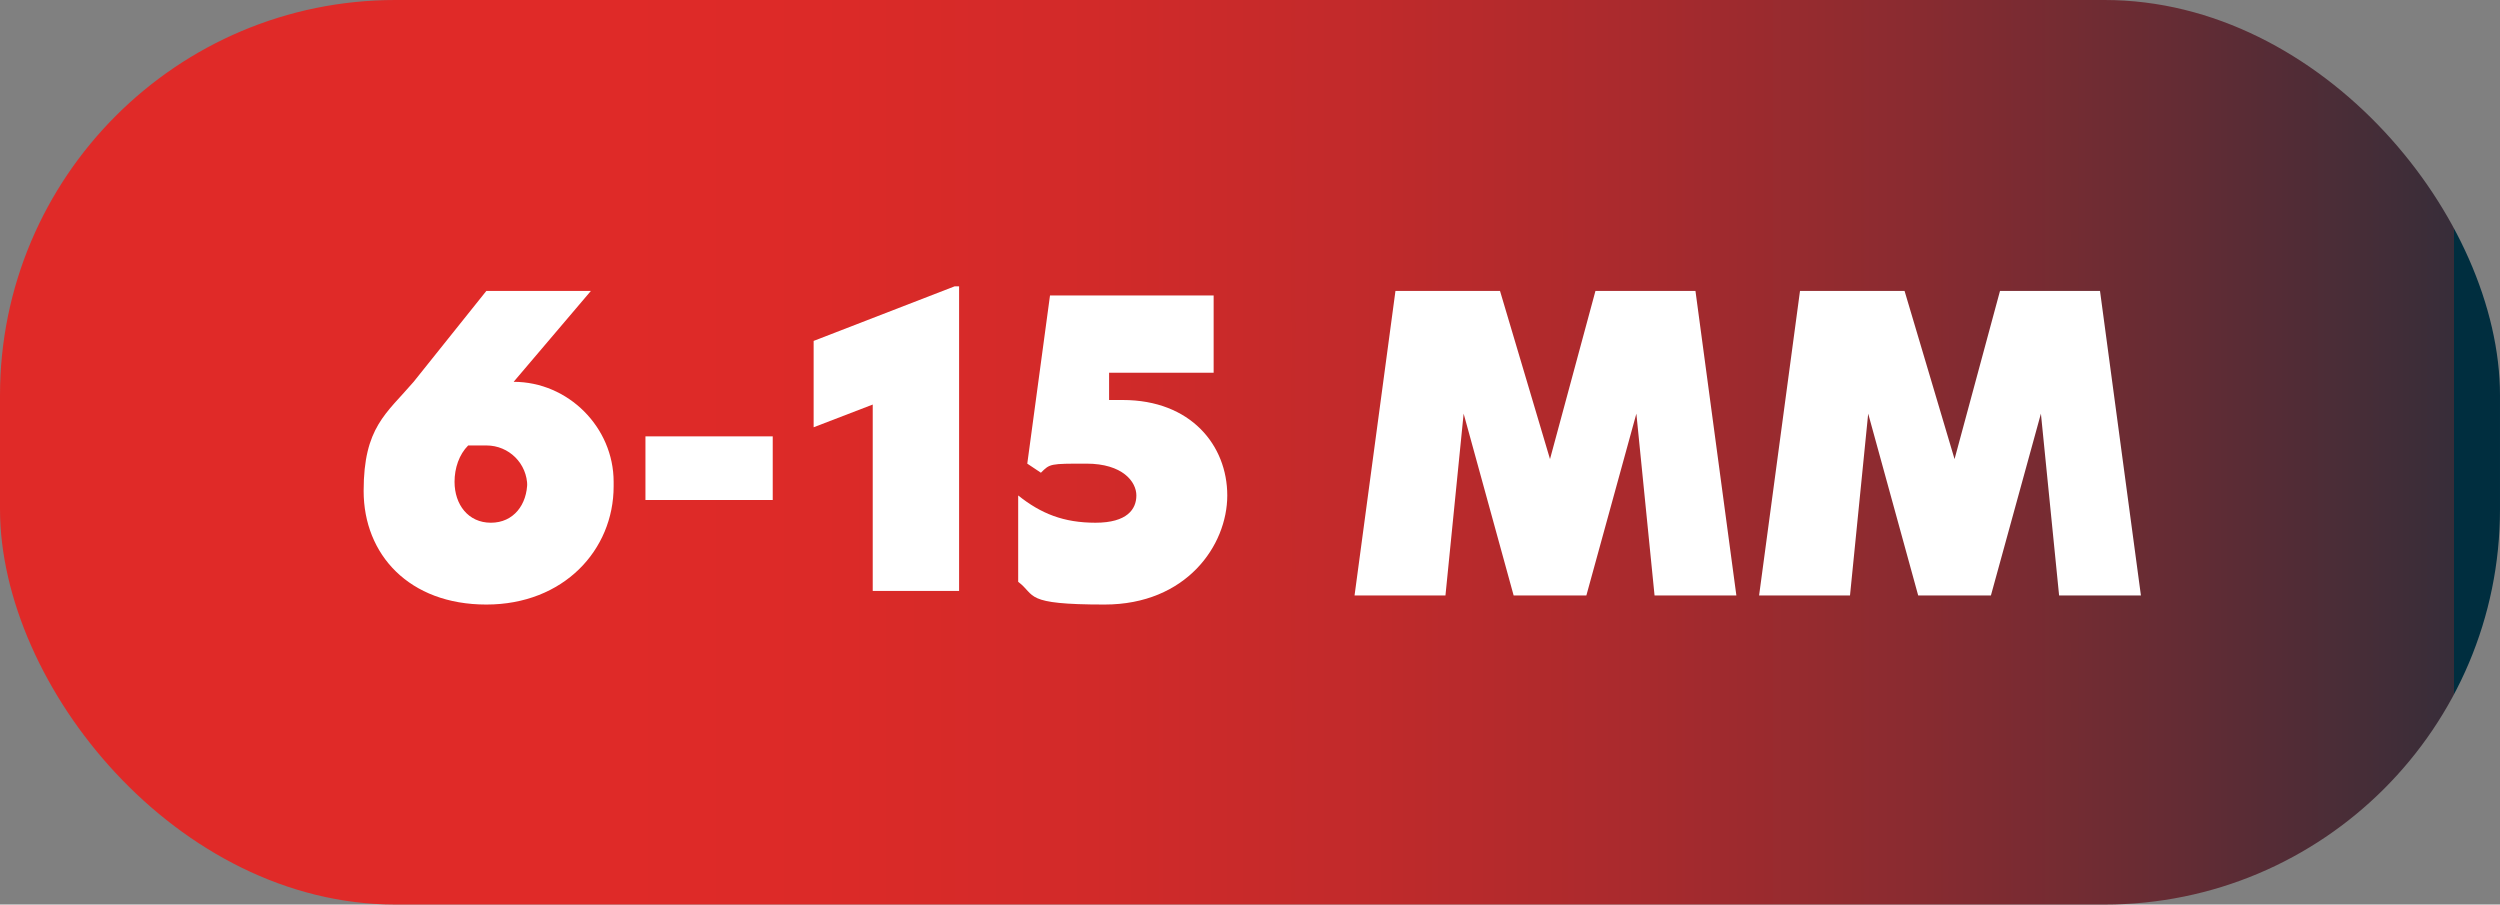
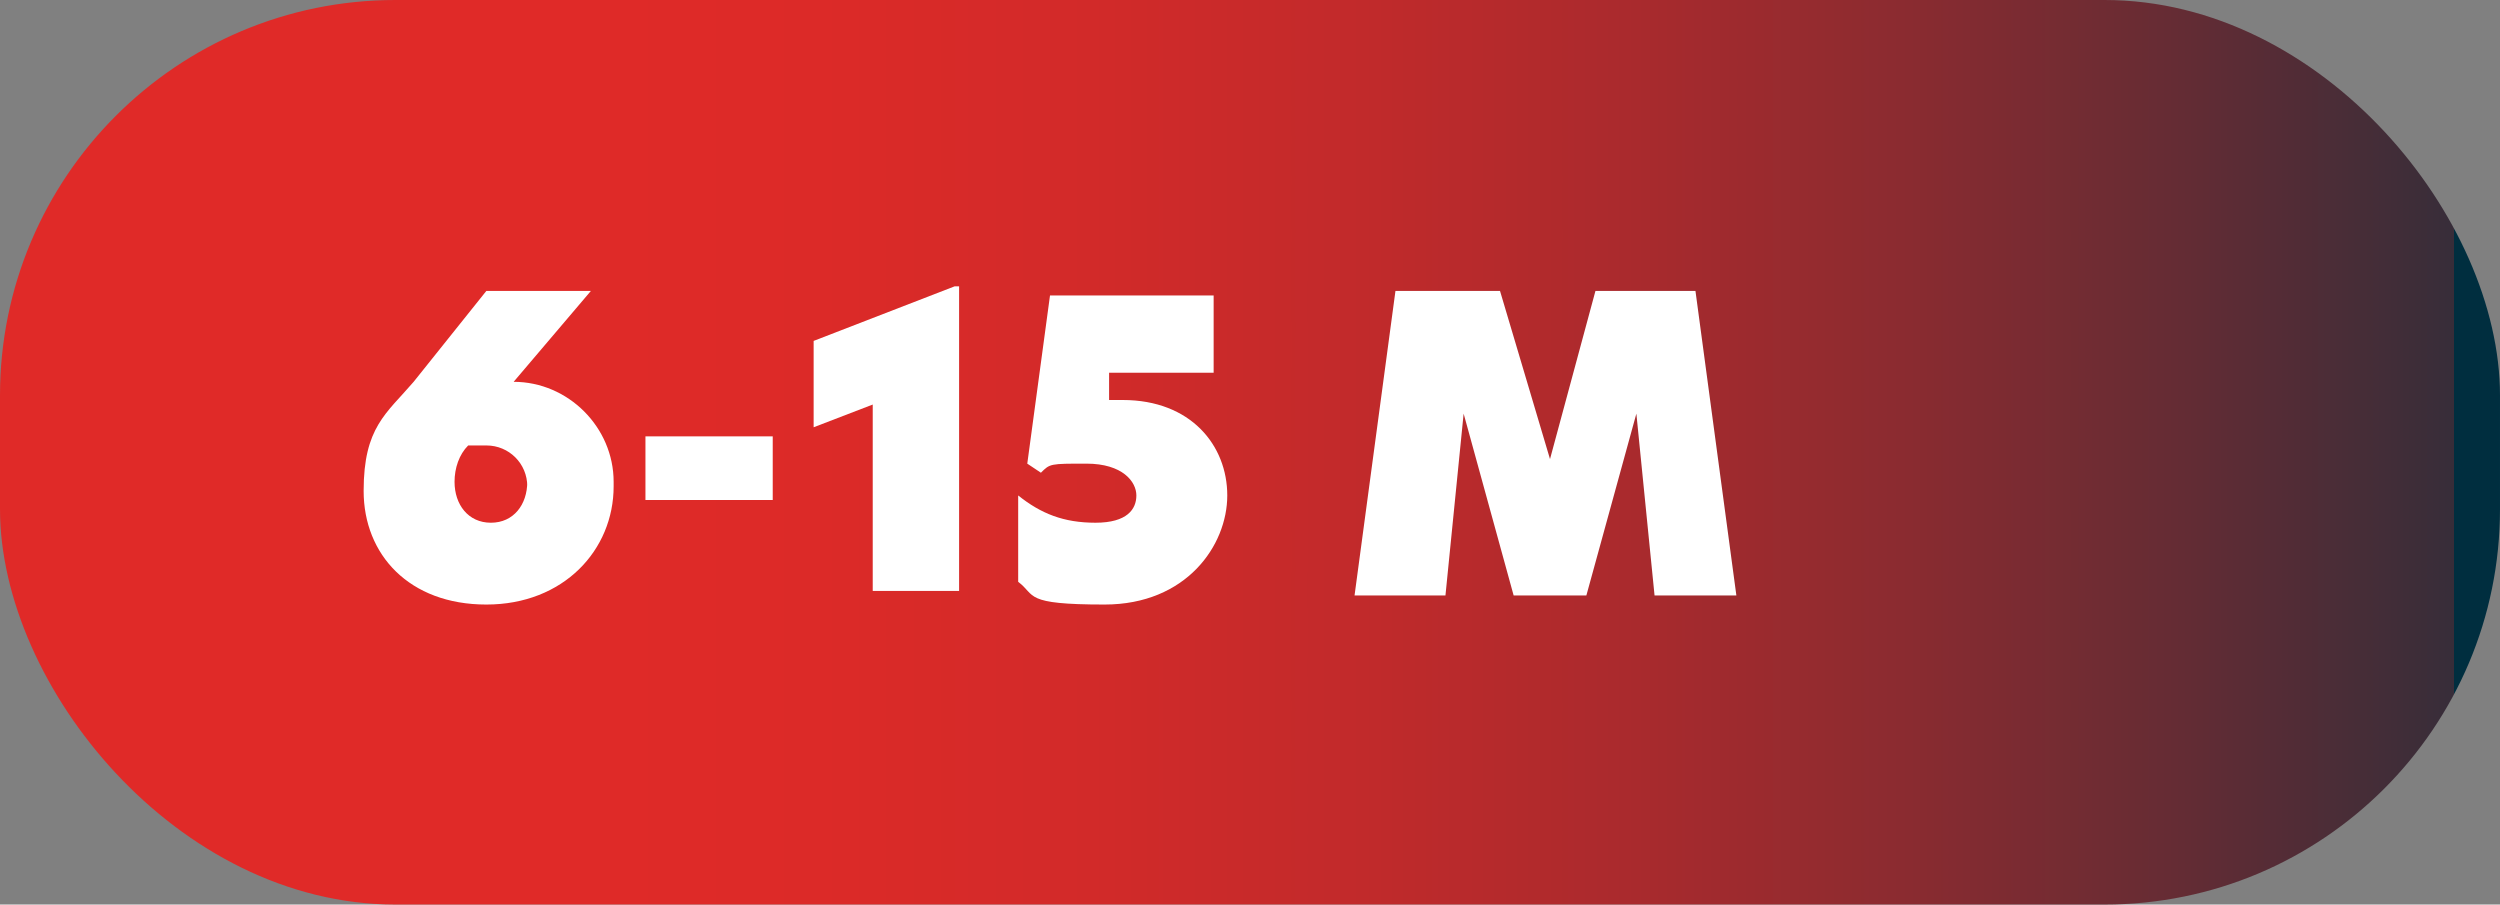
<svg xmlns="http://www.w3.org/2000/svg" id="uuid-f2ae1b66-3265-4386-93f5-49a0e7147267" data-name="Layer 2" viewBox="0 0 55 19.9">
  <rect x="0" y="0" width="55" height="19.9" fill="#808080" stroke="none" />
  <defs>
    <style>
      .uuid-2533b85b-49b1-424f-b77b-fc6b65ed2ac4 {
        fill: #fff;
      }

      .uuid-804eb0ae-aba9-4d11-9470-0cf72a24929a {
        fill: url(#uuid-c639be12-dfee-4de3-b711-db1a3de57821);
      }
    </style>
    <linearGradient id="uuid-c639be12-dfee-4de3-b711-db1a3de57821" x1="18.8" y1="-6.3" x2="78.8" y2="-6.3" gradientTransform="translate(-18.8 16.3)" gradientUnits="userSpaceOnUse">
      <stop offset=".2" stop-color="#e02a28" />
      <stop offset=".3" stop-color="#dc2a28" />
      <stop offset=".4" stop-color="#d22a29" />
      <stop offset=".5" stop-color="#c12a2b" />
      <stop offset=".6" stop-color="#a92a2d" />
      <stop offset=".7" stop-color="#8a2b30" />
      <stop offset=".8" stop-color="#642c34" />
      <stop offset=".9" stop-color="#372d39" />
      <stop offset=".9" stop-color="#052d3e" />
      <stop offset=".9" stop-color="#002e3f" />
    </linearGradient>
  </defs>
  <g id="uuid-1ec2d597-3b87-478c-aea4-466a826646b7" data-name="Layer 1">
    <g>
      <rect class="uuid-804eb0ae-aba9-4d11-9470-0cf72a24929a" x="0" y="0" width="55" height="19.9" rx="8.7" ry="8.7" />
      <g>
        <path class="uuid-2533b85b-49b1-424f-b77b-fc6b65ed2ac4" d="M13.5,10.7c0,1.4-1.1,2.6-2.8,2.6s-2.7-1.1-2.7-2.5.5-1.7,1.1-2.4l1.6-2h2.3l-1.7,2c1.2,0,2.2,1,2.2,2.2ZM11.6,10.7c0-.5-.4-.9-.9-.9s-.3,0-.4,0c-.2.2-.3.5-.3.8,0,.5.3.9.8.9s.8-.4.8-.9Z" />
        <path class="uuid-2533b85b-49b1-424f-b77b-fc6b65ed2ac4" d="M14.2,9.6h2.8v1.4h-2.8v-1.4Z" />
        <path class="uuid-2533b85b-49b1-424f-b77b-fc6b65ed2ac4" d="M19.2,8.9l-1.3.5v-1.9l3.1-1.2h.1v6.7h-1.9v-4.2Z" />
        <path class="uuid-2533b85b-49b1-424f-b77b-fc6b65ed2ac4" d="M26.7,8.2h-2.3v.6s.2,0,.3,0c1.5,0,2.3,1,2.3,2.1s-.9,2.4-2.7,2.4-1.5-.2-1.9-.5v-1.9c.5.4,1,.6,1.7.6s.9-.3.9-.6-.3-.7-1.1-.7-.8,0-1,.2l-.3-.2.5-3.7h3.6v1.7Z" />
        <path class="uuid-2533b85b-49b1-424f-b77b-fc6b65ed2ac4" d="M31.6,13.1h-1.8l.9-6.7h2.3l1.1,3.7h0l1-3.7h2.2l.9,6.7h-1.8l-.4-4h0l-1.1,4h-1.6l-1.1-4h0l-.4,4Z" />
-         <path class="uuid-2533b85b-49b1-424f-b77b-fc6b65ed2ac4" d="M40.5,13.1h-1.8l.9-6.7h2.3l1.1,3.7h0l1-3.7h2.2l.9,6.7h-1.8l-.4-4h0l-1.1,4h-1.6l-1.1-4h0l-.4,4Z" />
      </g>
    </g>
  </g>
</svg>